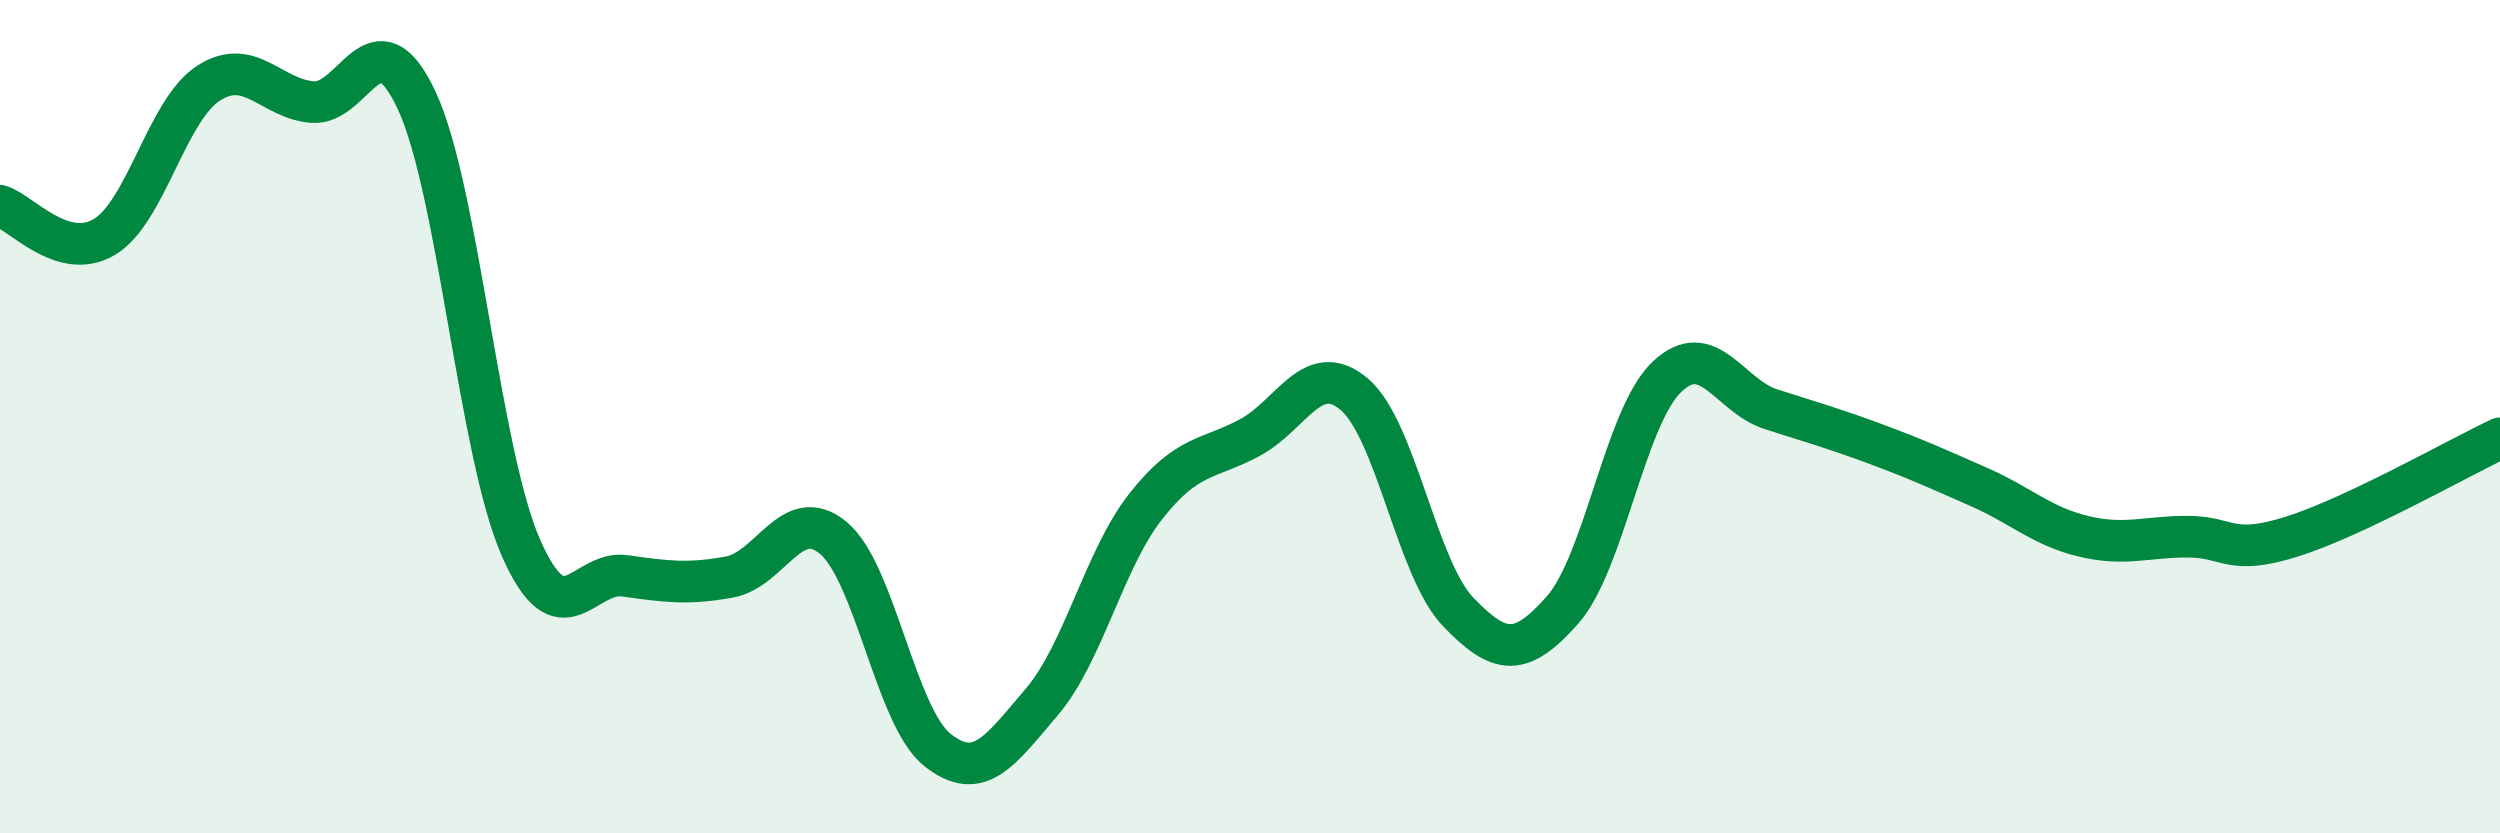
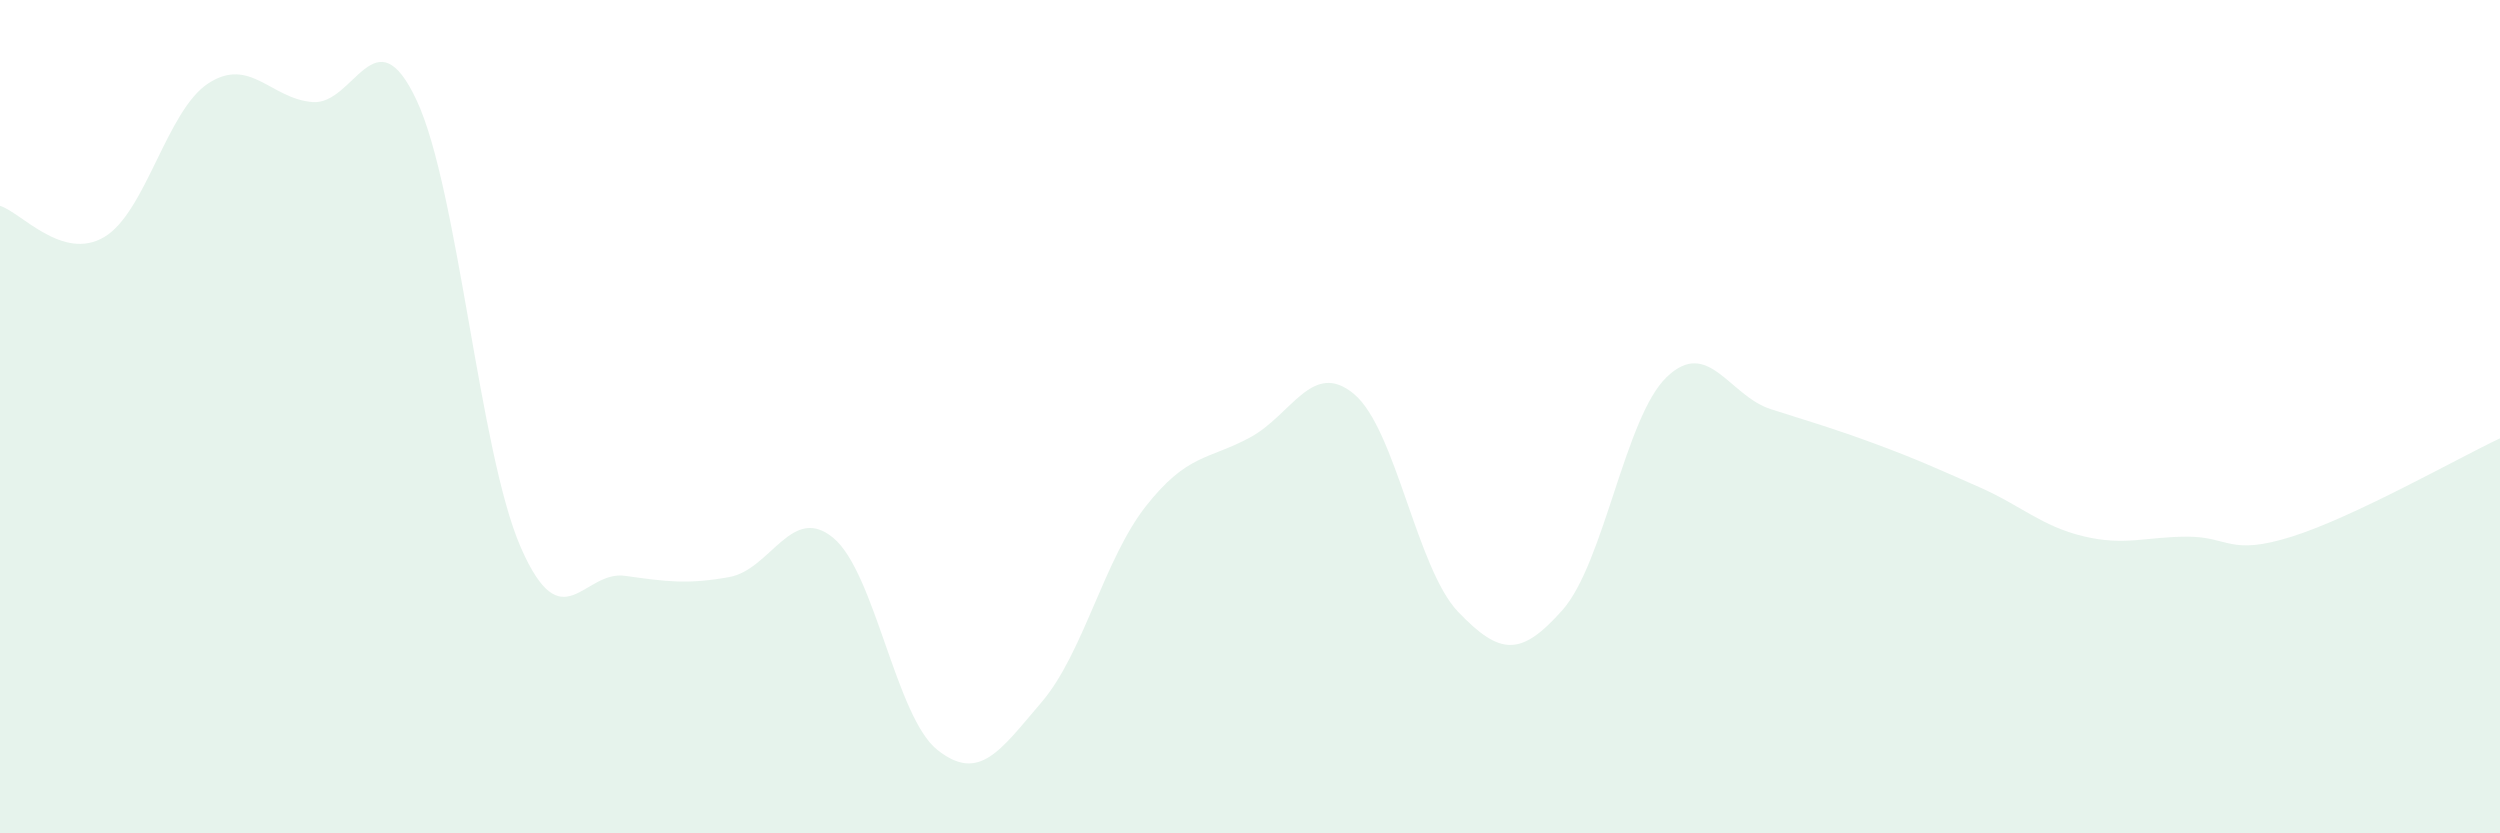
<svg xmlns="http://www.w3.org/2000/svg" width="60" height="20" viewBox="0 0 60 20">
  <path d="M 0,4.94 C 0.5,5.09 1.5,6.28 2.5,5.69 C 3.5,5.1 4,2.65 5,2 C 6,1.35 6.5,2.37 7.5,2.45 C 8.5,2.53 9,0.27 10,2.41 C 11,4.55 11.5,10.86 12.5,13.14 C 13.5,15.42 14,13.68 15,13.82 C 16,13.96 16.5,14.03 17.5,13.85 C 18.5,13.67 19,12.08 20,12.91 C 21,13.74 21.5,17.21 22.5,18 C 23.5,18.79 24,18.02 25,16.85 C 26,15.68 26.5,13.42 27.5,12.15 C 28.5,10.88 29,11.04 30,10.5 C 31,9.96 31.5,8.62 32.5,9.46 C 33.5,10.3 34,13.65 35,14.69 C 36,15.73 36.5,15.77 37.5,14.64 C 38.5,13.51 39,10.01 40,9.05 C 41,8.09 41.5,9.5 42.5,9.82 C 43.5,10.14 44,10.28 45,10.65 C 46,11.02 46.5,11.25 47.5,11.69 C 48.5,12.13 49,12.63 50,12.87 C 51,13.11 51.5,12.88 52.5,12.88 C 53.5,12.88 53.5,13.35 55,12.88 C 56.5,12.41 59,10.99 60,10.52L60 20L0 20Z" fill="#008740" opacity="0.1" stroke-linecap="round" stroke-linejoin="round" />
-   <path d="M 0,4.94 C 0.5,5.09 1.5,6.28 2.5,5.69 C 3.5,5.1 4,2.65 5,2 C 6,1.35 6.5,2.37 7.5,2.45 C 8.5,2.53 9,0.27 10,2.41 C 11,4.55 11.5,10.86 12.5,13.14 C 13.5,15.42 14,13.68 15,13.82 C 16,13.96 16.5,14.03 17.5,13.85 C 18.5,13.67 19,12.08 20,12.91 C 21,13.74 21.5,17.21 22.5,18 C 23.5,18.79 24,18.02 25,16.85 C 26,15.68 26.5,13.42 27.5,12.15 C 28.5,10.88 29,11.04 30,10.5 C 31,9.96 31.5,8.62 32.5,9.46 C 33.5,10.3 34,13.65 35,14.69 C 36,15.73 36.5,15.77 37.5,14.64 C 38.5,13.51 39,10.01 40,9.05 C 41,8.09 41.5,9.5 42.5,9.82 C 43.5,10.14 44,10.28 45,10.65 C 46,11.02 46.5,11.25 47.5,11.69 C 48.5,12.13 49,12.63 50,12.87 C 51,13.11 51.5,12.88 52.5,12.88 C 53.5,12.88 53.5,13.35 55,12.88 C 56.5,12.41 59,10.99 60,10.52" stroke="#008740" stroke-width="1" fill="none" stroke-linecap="round" stroke-linejoin="round" />
</svg>